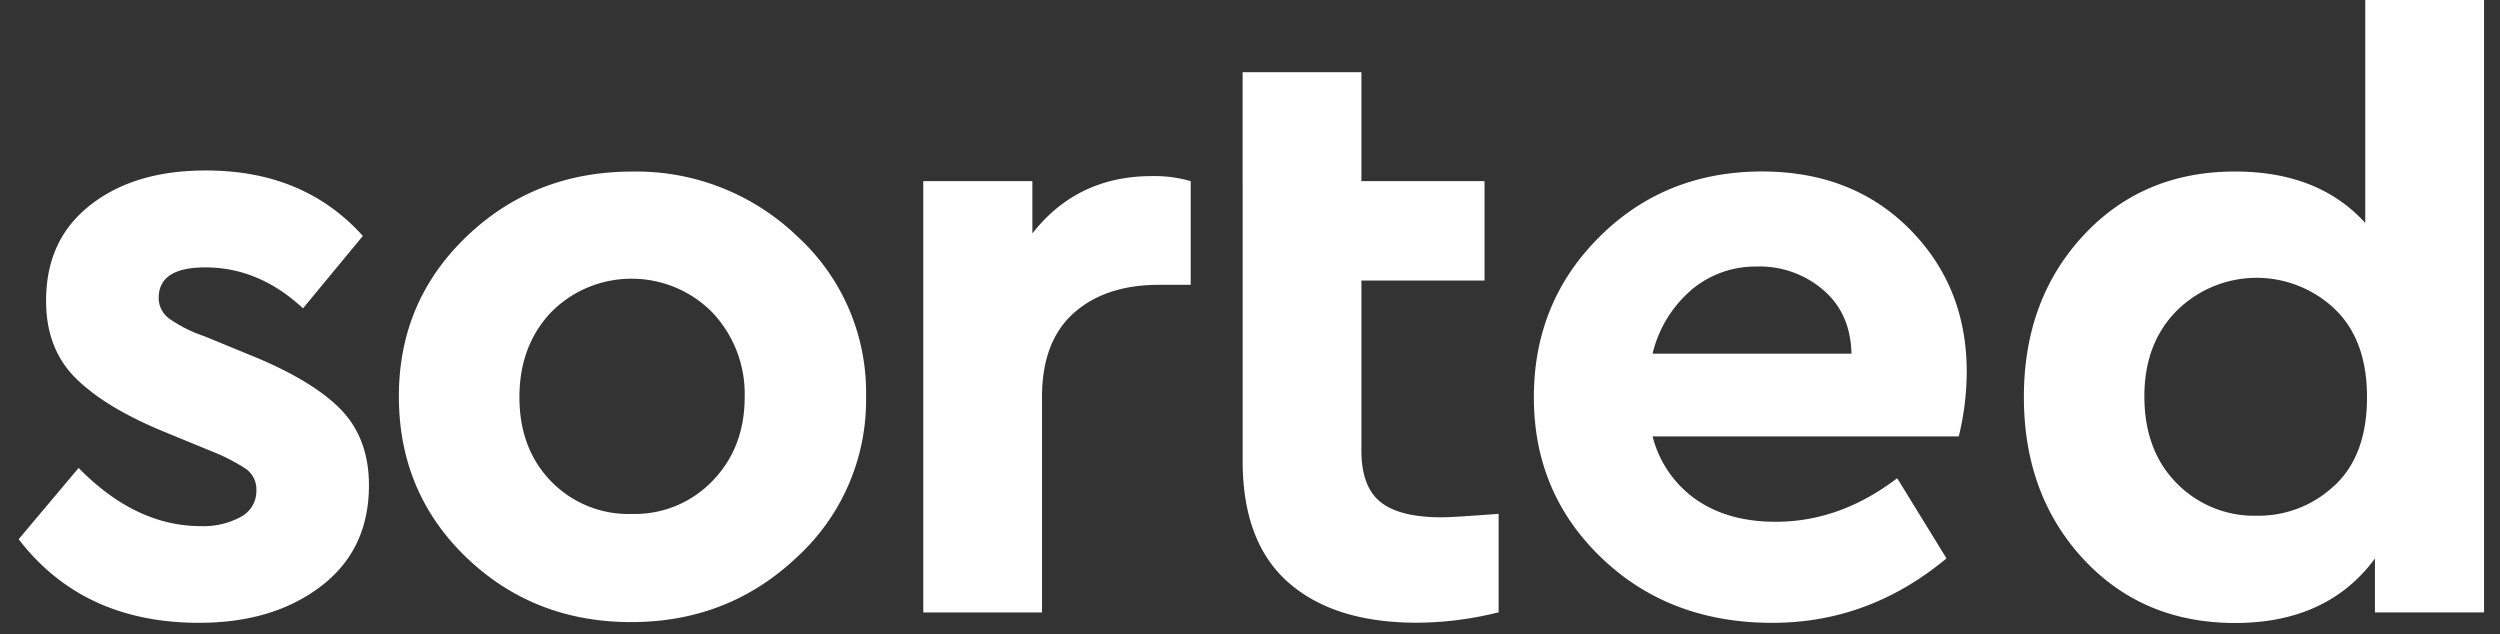
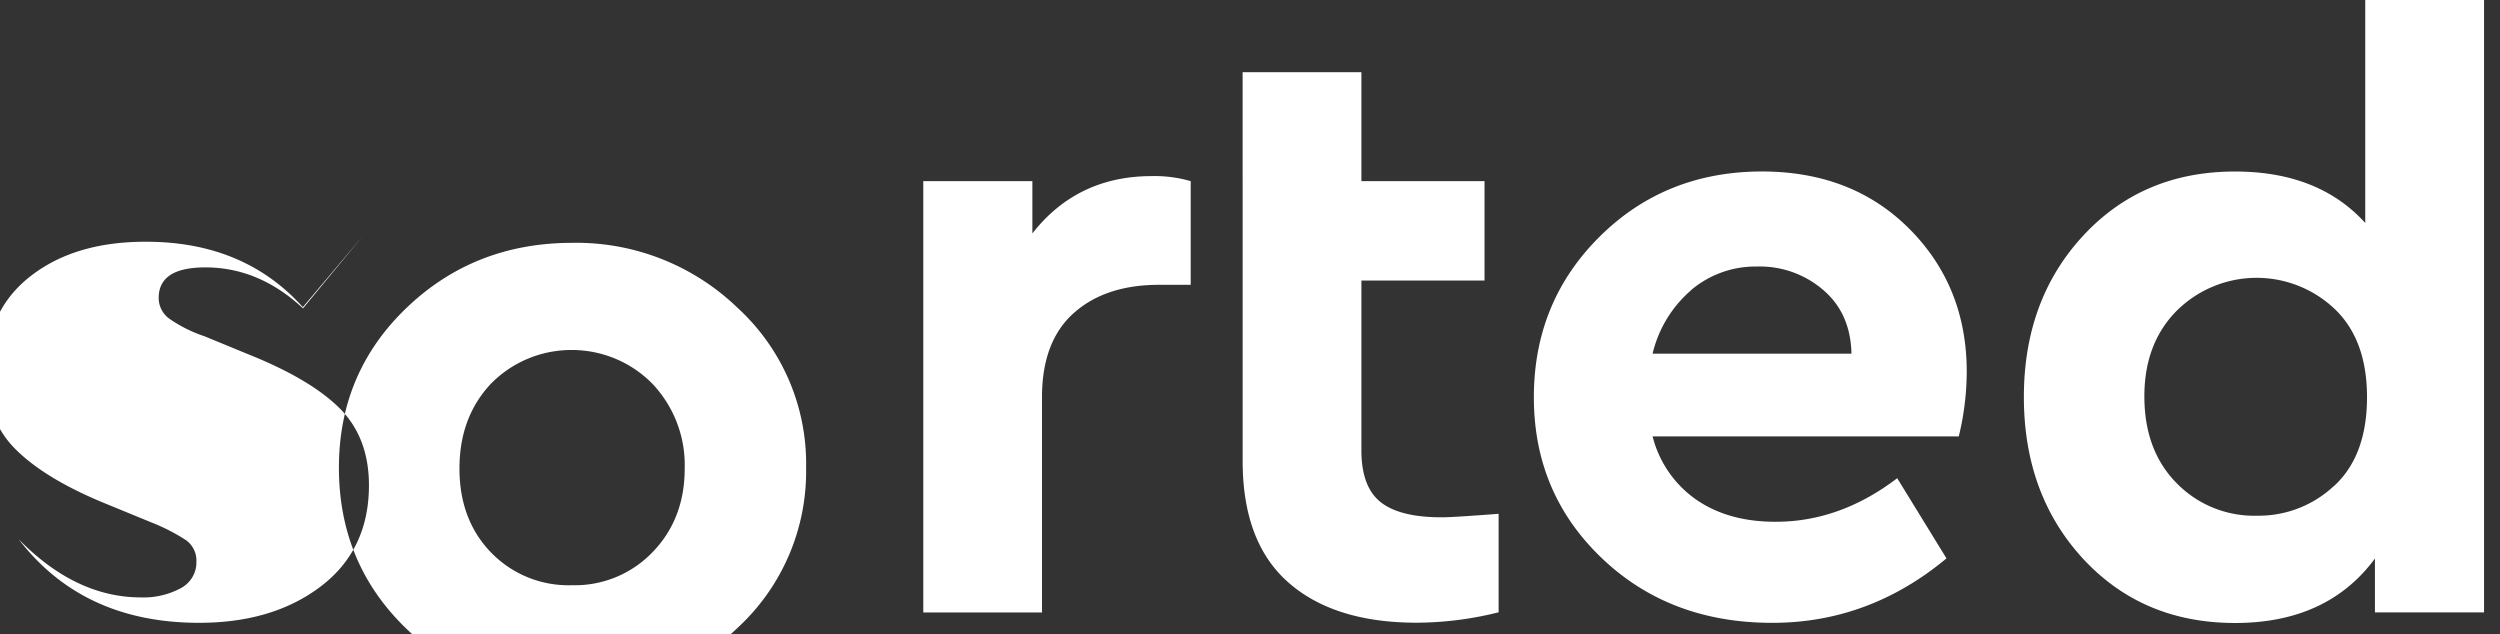
<svg xmlns="http://www.w3.org/2000/svg" width="134" height="34">
  <rect width="100%" height="100%" fill="#333333" stroke="none" />
-   <path fill="#FFF" fill-rule="evenodd" d="m19.446 12.65-3.205 3.877c-1.573-1.463-3.317-2.195-5.234-2.195-1.667 0-2.501.544-2.501 1.635-.002.43.2.835.544 1.096a7.31 7.31 0 0 0 1.907.959l2.263.932c2.263.9 3.92 1.872 4.974 2.919 1.053 1.046 1.58 2.424 1.582 4.135 0 2.303-.857 4.108-2.571 5.415-1.713 1.308-3.892 1.96-6.536 1.96-4.151 0-7.374-1.493-9.669-4.481l3.214-3.82c2.038 2.081 4.225 3.12 6.556 3.119a4.207 4.207 0 0 0 2.124-.489c.533-.277.862-.828.847-1.424a1.347 1.347 0 0 0-.545-1.147 10.241 10.241 0 0 0-1.863-.957l-2.5-1.027c-2.13-.873-3.724-1.839-4.782-2.894-1.06-1.056-1.586-2.441-1.58-4.157 0-2.18.793-3.886 2.38-5.123 1.587-1.238 3.654-1.853 6.202-1.845 3.49 0 6.289 1.167 8.393 3.505m10.091 4.095c-1.13 1.196-1.696 2.714-1.696 4.553 0 1.837.565 3.34 1.696 4.506a5.777 5.777 0 0 0 4.342 1.75 5.763 5.763 0 0 0 4.314-1.774c1.148-1.185 1.721-2.68 1.721-4.482a6.34 6.34 0 0 0-1.721-4.531c-2.32-2.373-6.142-2.435-8.538-.138l-.118.116m13.207-4.062a11.328 11.328 0 0 1 3.677 8.568 11.4 11.4 0 0 1-3.677 8.593c-2.455 2.338-5.426 3.507-8.914 3.507-3.488 0-6.44-1.163-8.855-3.485-2.398-2.32-3.596-5.192-3.595-8.617 0-3.392 1.21-6.248 3.63-8.566 2.421-2.318 5.377-3.477 8.87-3.48a12.443 12.443 0 0 1 8.864 3.48M63.822 9.71v5.556h-1.697c-1.917 0-3.443.507-4.576 1.518-1.132 1.013-1.699 2.515-1.697 4.508v11.535h-6.364V9.709h5.847v2.803c1.602-2.049 3.738-3.073 6.408-3.073a6.91 6.91 0 0 1 2.076.27m2.786 0V3.87h6.366v5.84h6.6v5.325h-6.6v9.105c0 1.306.346 2.233 1.037 2.778.692.545 1.792.814 3.3.809.38 0 1.386-.062 3.018-.187v5.279c-1.433.362-2.905.55-4.384.558-2.956 0-5.251-.72-6.886-2.158-1.634-1.438-2.45-3.61-2.45-6.513V9.709Zm24.05 5.836a6.457 6.457 0 0 0-2.076 3.41h10.66c-.033-1.44-.536-2.575-1.511-3.41a5.204 5.204 0 0 0-3.54-1.259 5.341 5.341 0 0 0-3.542 1.26m14.337 7.845H88.579a5.891 5.891 0 0 0 2.334 3.386c1.15.796 2.572 1.193 4.267 1.19 2.296 0 4.465-.777 6.51-2.335l2.642 4.297c-2.766 2.303-5.88 3.455-9.338 3.455-3.678 0-6.728-1.16-9.149-3.479-2.423-2.32-3.632-5.191-3.63-8.615 0-3.396 1.17-6.261 3.513-8.593 2.342-2.331 5.242-3.5 8.698-3.506 3.238 0 5.879 1.028 7.923 3.083 2.045 2.055 3.068 4.608 3.068 7.66a14.791 14.791 0 0 1-.426 3.455m20.136 2.64c1.161-1.08 1.744-2.658 1.745-4.74 0-2.054-.58-3.634-1.745-4.74a6.08 6.08 0 0 0-8.443.095c-1.164 1.168-1.746 2.701-1.746 4.598 0 1.93.574 3.48 1.722 4.647a5.802 5.802 0 0 0 4.313 1.753 5.897 5.897 0 0 0 4.151-1.618l.003.005ZM133.145 0v32.826h-5.848v-2.889c-1.698 2.303-4.199 3.455-7.498 3.455-3.299 0-6.01-1.143-8.135-3.431-2.12-2.295-3.182-5.186-3.184-8.671-.002-3.484 1.06-6.371 3.184-8.663 2.126-2.29 4.838-3.435 8.135-3.433 2.985 0 5.312.92 6.978 2.757V0h6.368Z" />
+   <path fill="#FFF" fill-rule="evenodd" d="m19.446 12.65-3.205 3.877c-1.573-1.463-3.317-2.195-5.234-2.195-1.667 0-2.501.544-2.501 1.635-.002.43.2.835.544 1.096a7.31 7.31 0 0 0 1.907.959l2.263.932c2.263.9 3.92 1.872 4.974 2.919 1.053 1.046 1.58 2.424 1.582 4.135 0 2.303-.857 4.108-2.571 5.415-1.713 1.308-3.892 1.96-6.536 1.96-4.151 0-7.374-1.493-9.669-4.481c2.038 2.081 4.225 3.12 6.556 3.119a4.207 4.207 0 0 0 2.124-.489c.533-.277.862-.828.847-1.424a1.347 1.347 0 0 0-.545-1.147 10.241 10.241 0 0 0-1.863-.957l-2.5-1.027c-2.13-.873-3.724-1.839-4.782-2.894-1.06-1.056-1.586-2.441-1.58-4.157 0-2.18.793-3.886 2.38-5.123 1.587-1.238 3.654-1.853 6.202-1.845 3.49 0 6.289 1.167 8.393 3.505m10.091 4.095c-1.13 1.196-1.696 2.714-1.696 4.553 0 1.837.565 3.34 1.696 4.506a5.777 5.777 0 0 0 4.342 1.75 5.763 5.763 0 0 0 4.314-1.774c1.148-1.185 1.721-2.68 1.721-4.482a6.34 6.34 0 0 0-1.721-4.531c-2.32-2.373-6.142-2.435-8.538-.138l-.118.116m13.207-4.062a11.328 11.328 0 0 1 3.677 8.568 11.4 11.4 0 0 1-3.677 8.593c-2.455 2.338-5.426 3.507-8.914 3.507-3.488 0-6.44-1.163-8.855-3.485-2.398-2.32-3.596-5.192-3.595-8.617 0-3.392 1.21-6.248 3.63-8.566 2.421-2.318 5.377-3.477 8.87-3.48a12.443 12.443 0 0 1 8.864 3.48M63.822 9.71v5.556h-1.697c-1.917 0-3.443.507-4.576 1.518-1.132 1.013-1.699 2.515-1.697 4.508v11.535h-6.364V9.709h5.847v2.803c1.602-2.049 3.738-3.073 6.408-3.073a6.91 6.91 0 0 1 2.076.27m2.786 0V3.87h6.366v5.84h6.6v5.325h-6.6v9.105c0 1.306.346 2.233 1.037 2.778.692.545 1.792.814 3.3.809.38 0 1.386-.062 3.018-.187v5.279c-1.433.362-2.905.55-4.384.558-2.956 0-5.251-.72-6.886-2.158-1.634-1.438-2.45-3.61-2.45-6.513V9.709Zm24.05 5.836a6.457 6.457 0 0 0-2.076 3.41h10.66c-.033-1.44-.536-2.575-1.511-3.41a5.204 5.204 0 0 0-3.54-1.259 5.341 5.341 0 0 0-3.542 1.26m14.337 7.845H88.579a5.891 5.891 0 0 0 2.334 3.386c1.15.796 2.572 1.193 4.267 1.19 2.296 0 4.465-.777 6.51-2.335l2.642 4.297c-2.766 2.303-5.88 3.455-9.338 3.455-3.678 0-6.728-1.16-9.149-3.479-2.423-2.32-3.632-5.191-3.63-8.615 0-3.396 1.17-6.261 3.513-8.593 2.342-2.331 5.242-3.5 8.698-3.506 3.238 0 5.879 1.028 7.923 3.083 2.045 2.055 3.068 4.608 3.068 7.66a14.791 14.791 0 0 1-.426 3.455m20.136 2.64c1.161-1.08 1.744-2.658 1.745-4.74 0-2.054-.58-3.634-1.745-4.74a6.08 6.08 0 0 0-8.443.095c-1.164 1.168-1.746 2.701-1.746 4.598 0 1.93.574 3.48 1.722 4.647a5.802 5.802 0 0 0 4.313 1.753 5.897 5.897 0 0 0 4.151-1.618l.003.005ZM133.145 0v32.826h-5.848v-2.889c-1.698 2.303-4.199 3.455-7.498 3.455-3.299 0-6.01-1.143-8.135-3.431-2.12-2.295-3.182-5.186-3.184-8.671-.002-3.484 1.06-6.371 3.184-8.663 2.126-2.29 4.838-3.435 8.135-3.433 2.985 0 5.312.92 6.978 2.757V0h6.368Z" />
</svg>